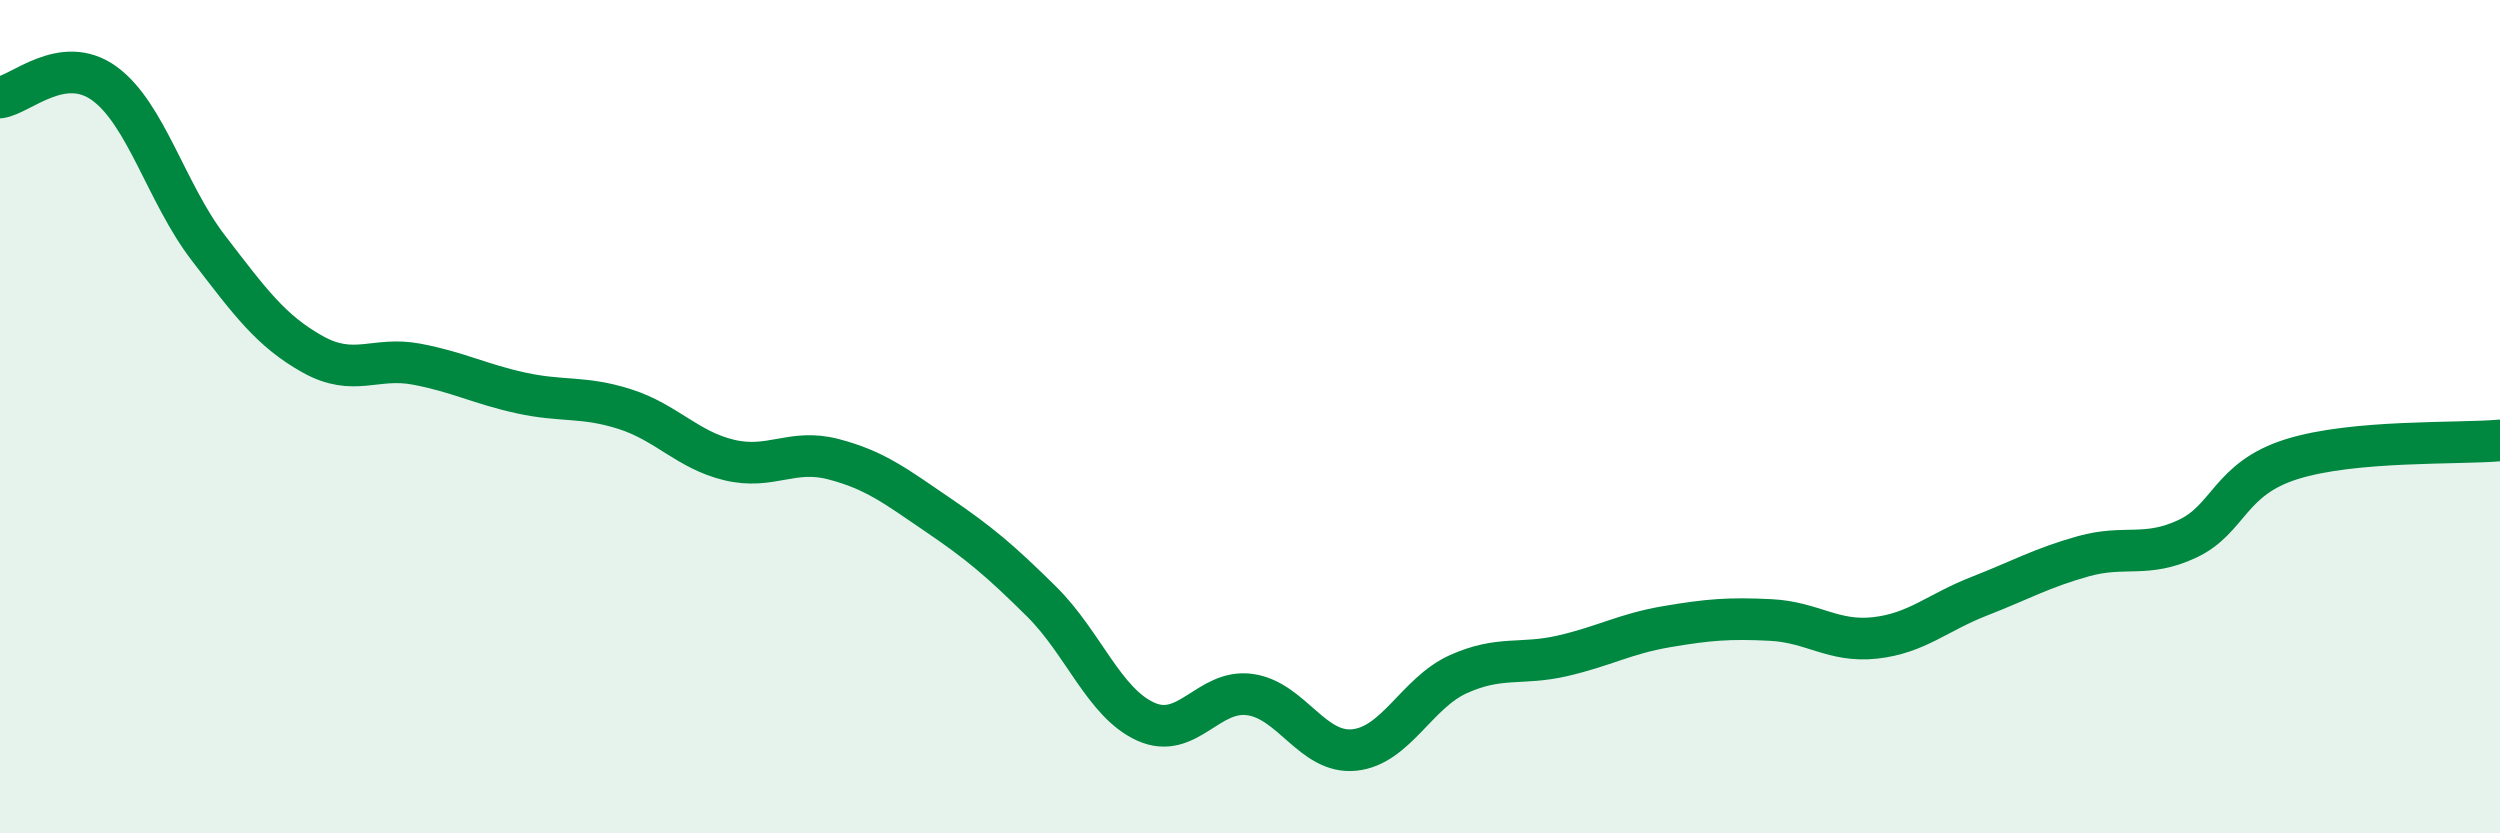
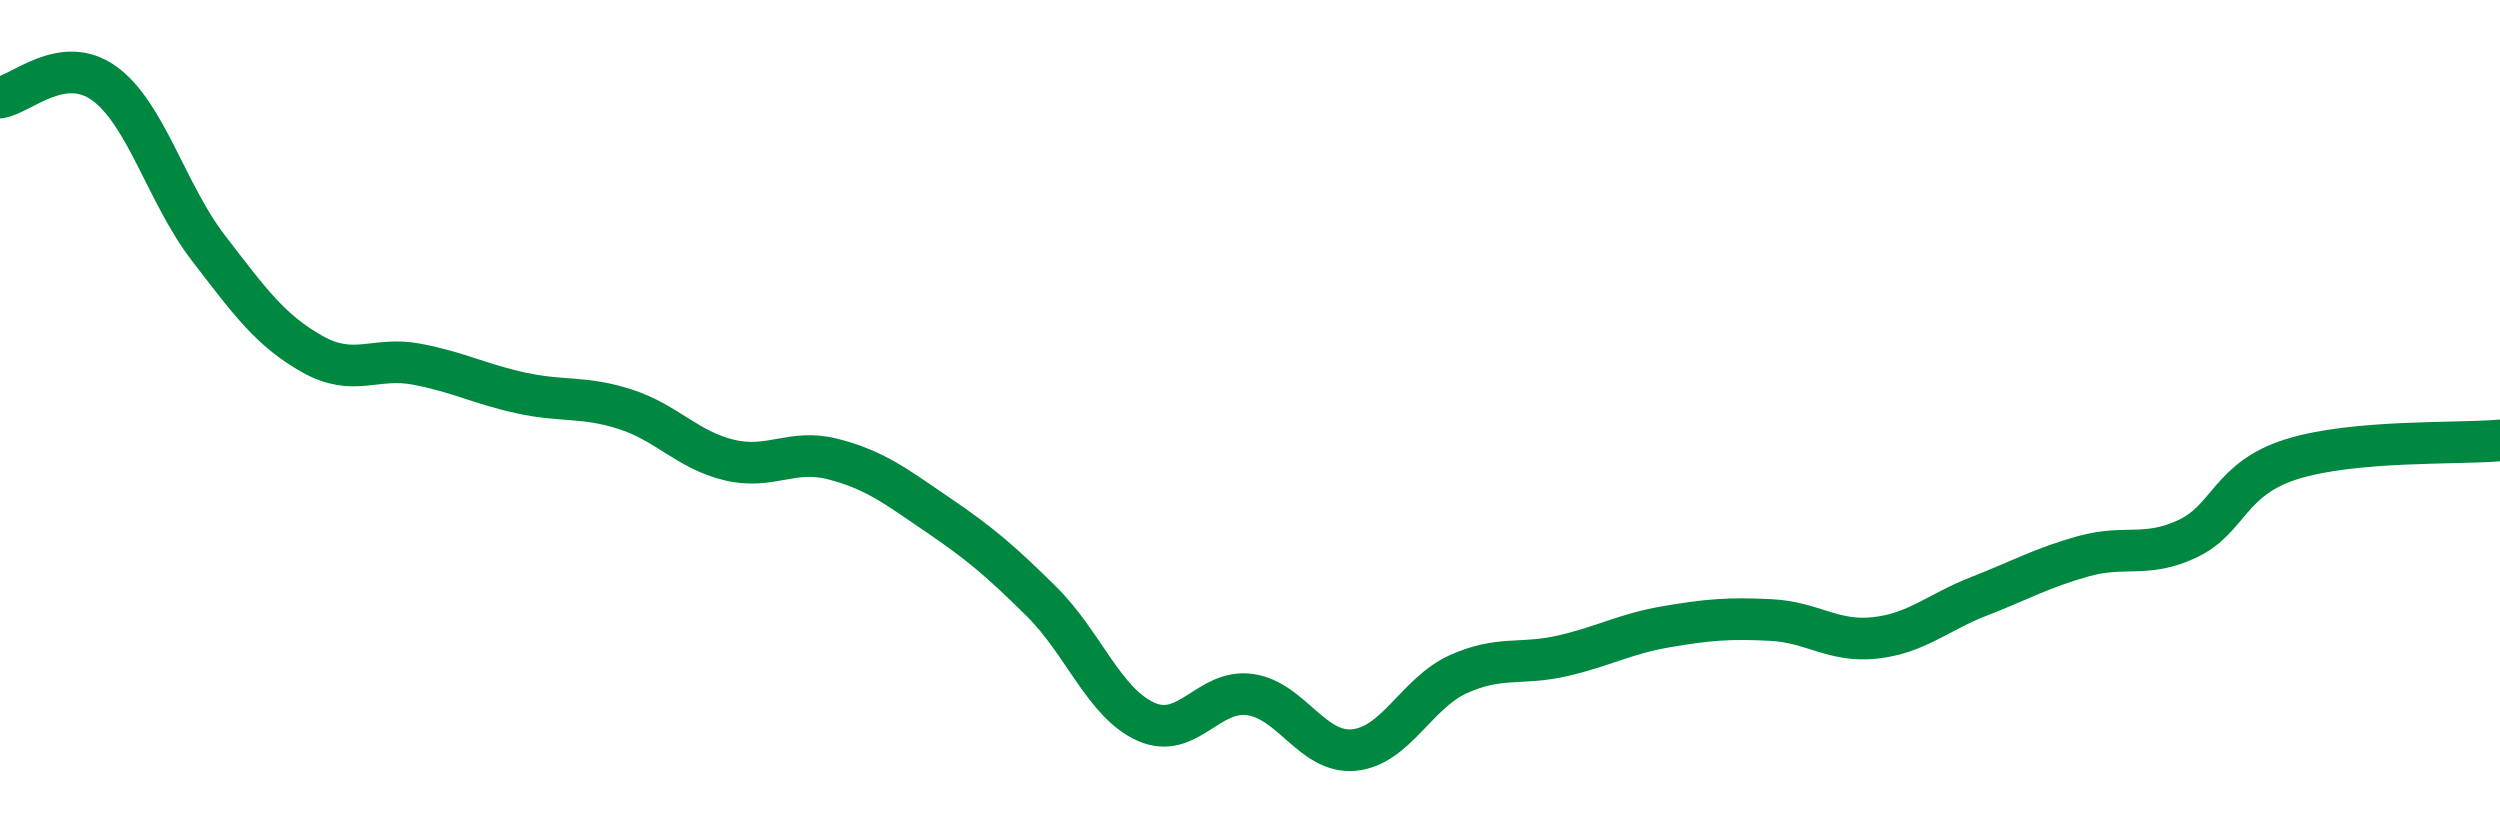
<svg xmlns="http://www.w3.org/2000/svg" width="60" height="20" viewBox="0 0 60 20">
-   <path d="M 0,2.34 C 0.5,2.27 1.5,1.28 2.5,2 C 3.5,2.72 4,4.65 5,5.95 C 6,7.25 6.5,7.94 7.5,8.5 C 8.5,9.06 9,8.55 10,8.74 C 11,8.93 11.5,9.21 12.5,9.43 C 13.5,9.65 14,9.5 15,9.82 C 16,10.14 16.5,10.8 17.5,11.04 C 18.5,11.28 19,10.76 20,11.02 C 21,11.28 21.5,11.67 22.5,12.35 C 23.5,13.03 24,13.45 25,14.44 C 26,15.43 26.5,16.87 27.5,17.32 C 28.5,17.77 29,16.53 30,16.67 C 31,16.81 31.5,18.1 32.5,18 C 33.5,17.9 34,16.63 35,16.18 C 36,15.73 36.5,15.97 37.5,15.74 C 38.5,15.51 39,15.21 40,15.04 C 41,14.87 41.5,14.83 42.5,14.88 C 43.5,14.93 44,15.42 45,15.31 C 46,15.2 46.5,14.7 47.5,14.31 C 48.5,13.92 49,13.63 50,13.35 C 51,13.07 51.5,13.4 52.5,12.93 C 53.5,12.46 53.5,11.49 55,11.02 C 56.5,10.55 59,10.66 60,10.57L60 20L0 20Z" fill="#008740" opacity="0.1" stroke-linecap="round" stroke-linejoin="round" />
  <path d="M 0,2.34 C 0.5,2.27 1.5,1.28 2.5,2 C 3.5,2.72 4,4.65 5,5.95 C 6,7.25 6.5,7.94 7.5,8.5 C 8.5,9.06 9,8.55 10,8.74 C 11,8.93 11.5,9.21 12.5,9.43 C 13.5,9.65 14,9.5 15,9.82 C 16,10.14 16.5,10.8 17.5,11.04 C 18.5,11.28 19,10.76 20,11.02 C 21,11.28 21.5,11.67 22.5,12.35 C 23.5,13.03 24,13.45 25,14.44 C 26,15.43 26.5,16.87 27.5,17.32 C 28.5,17.77 29,16.53 30,16.67 C 31,16.81 31.5,18.1 32.5,18 C 33.5,17.9 34,16.63 35,16.18 C 36,15.73 36.5,15.97 37.5,15.74 C 38.5,15.51 39,15.21 40,15.04 C 41,14.87 41.5,14.83 42.5,14.88 C 43.5,14.93 44,15.42 45,15.31 C 46,15.2 46.5,14.7 47.5,14.31 C 48.5,13.92 49,13.63 50,13.35 C 51,13.07 51.5,13.4 52.5,12.93 C 53.5,12.46 53.5,11.49 55,11.02 C 56.5,10.55 59,10.66 60,10.57" stroke="#008740" stroke-width="1" fill="none" stroke-linecap="round" stroke-linejoin="round" />
</svg>